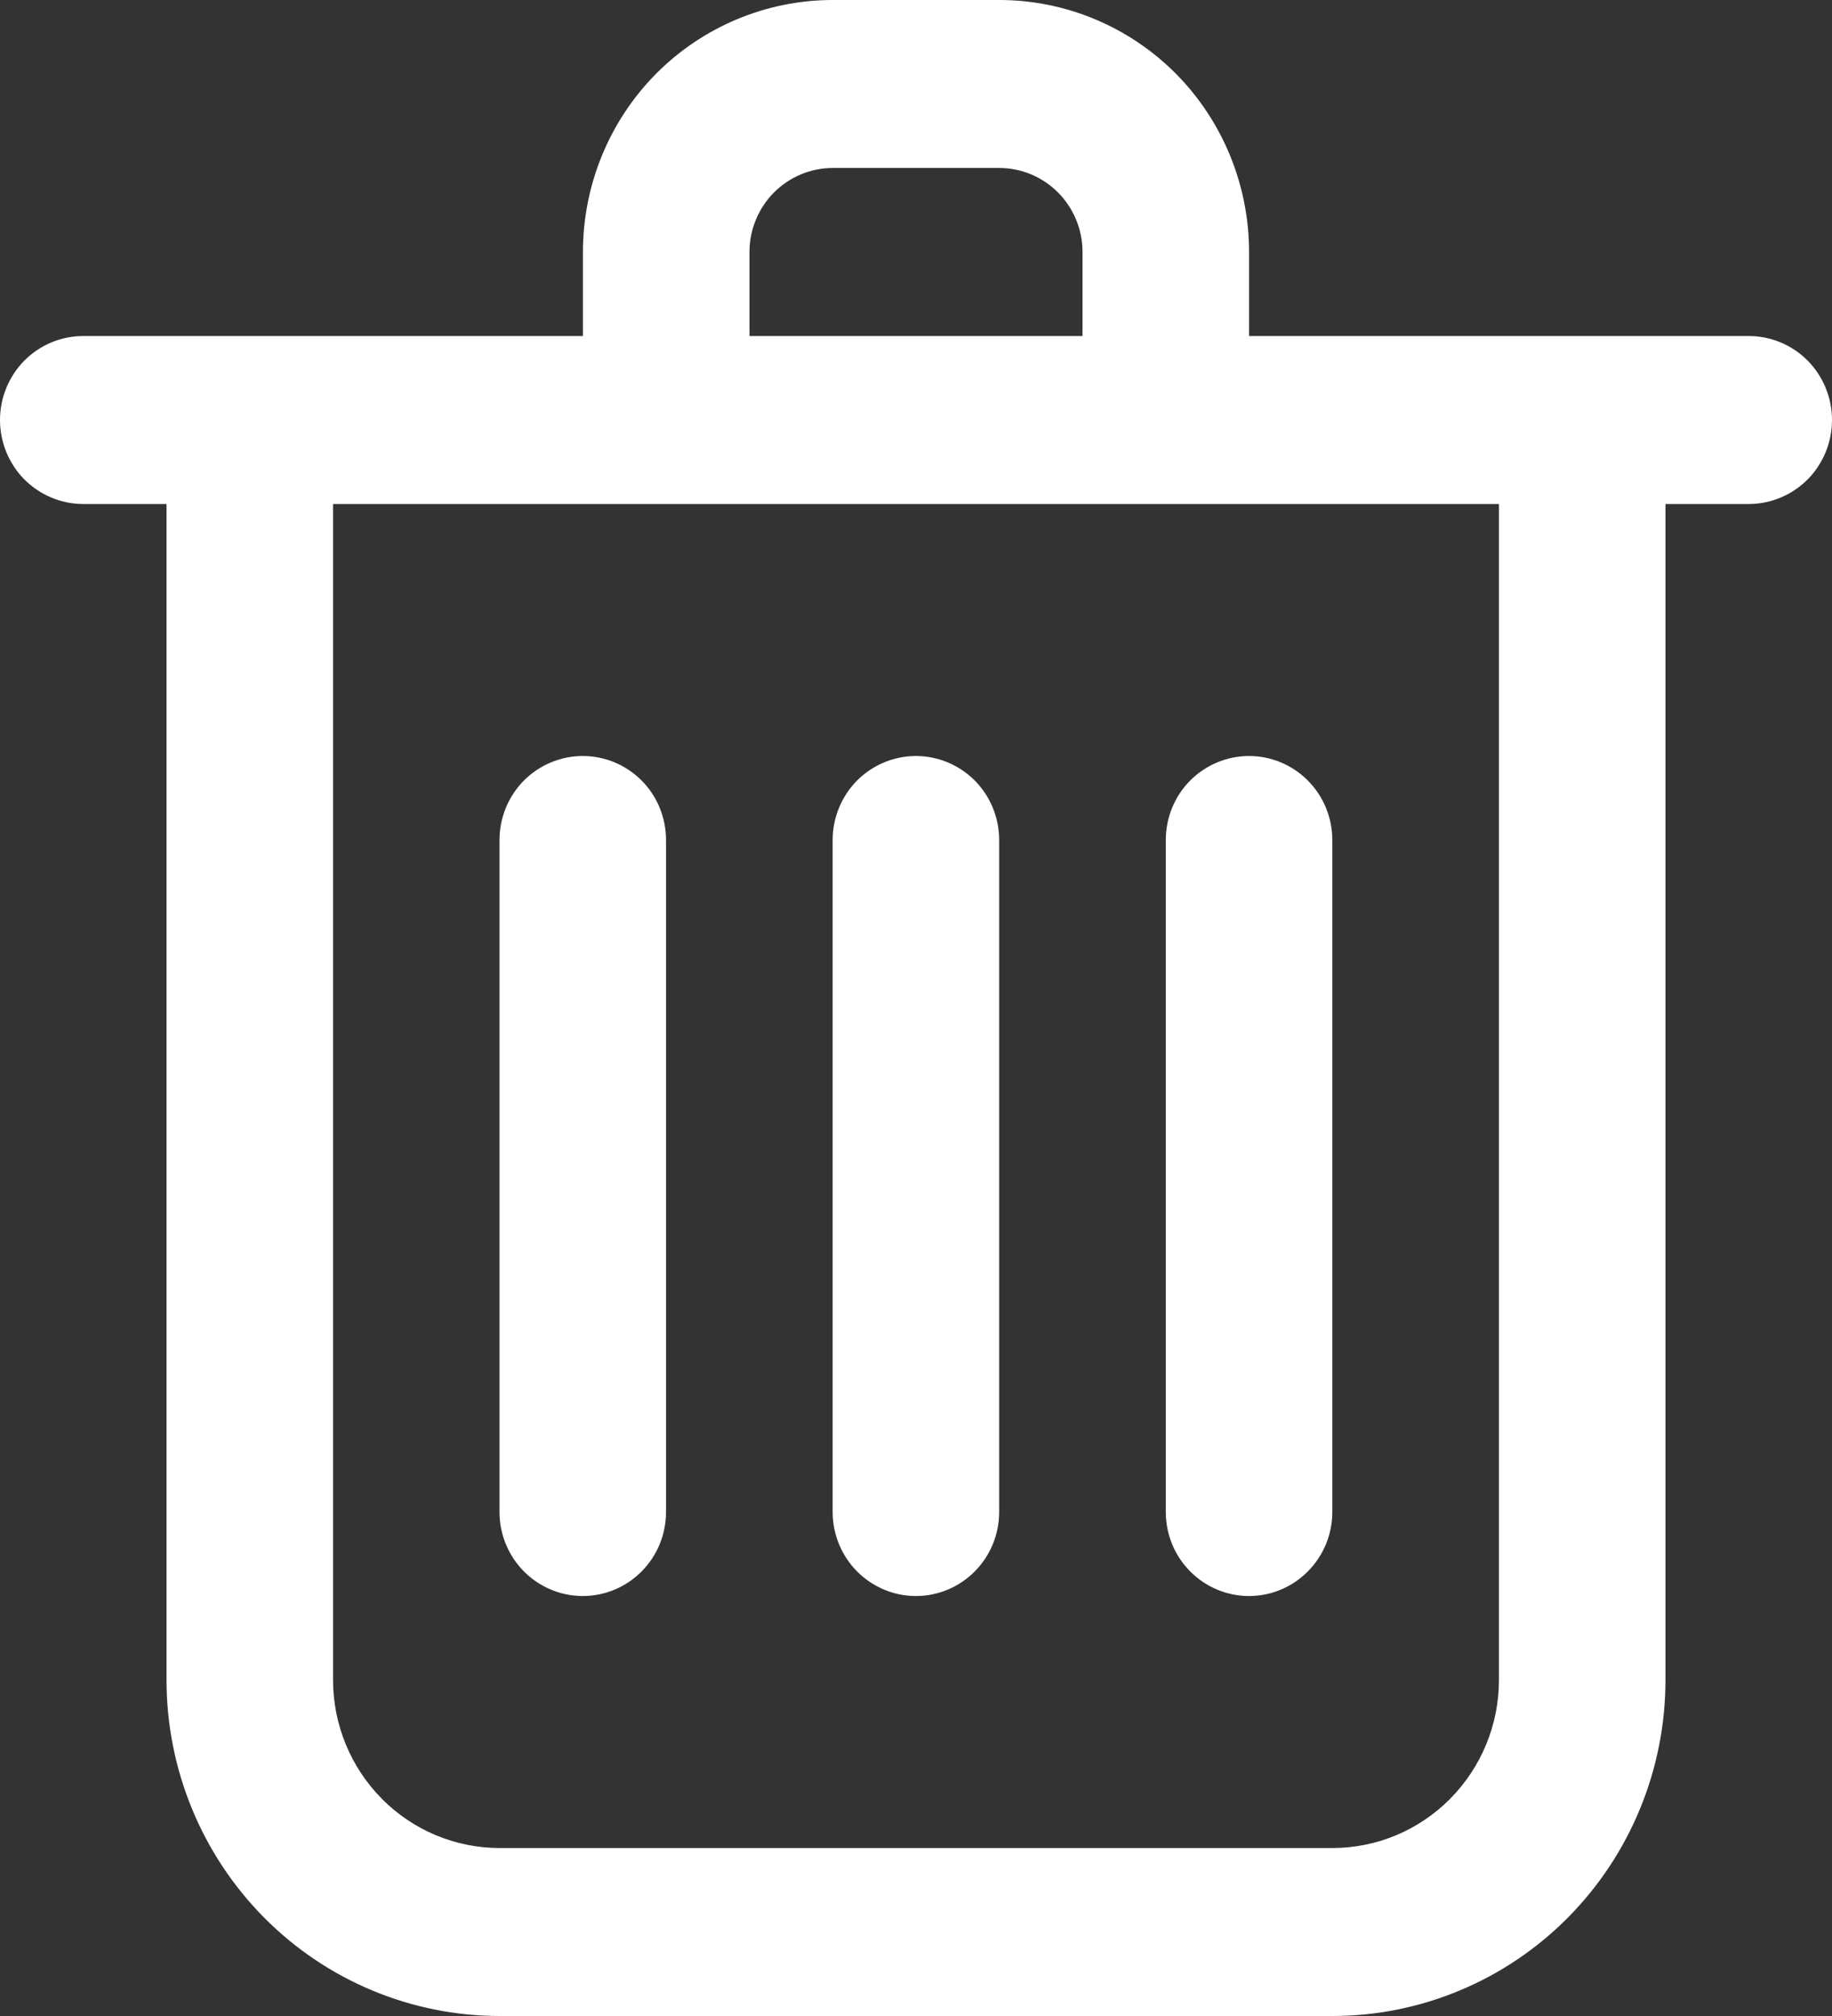
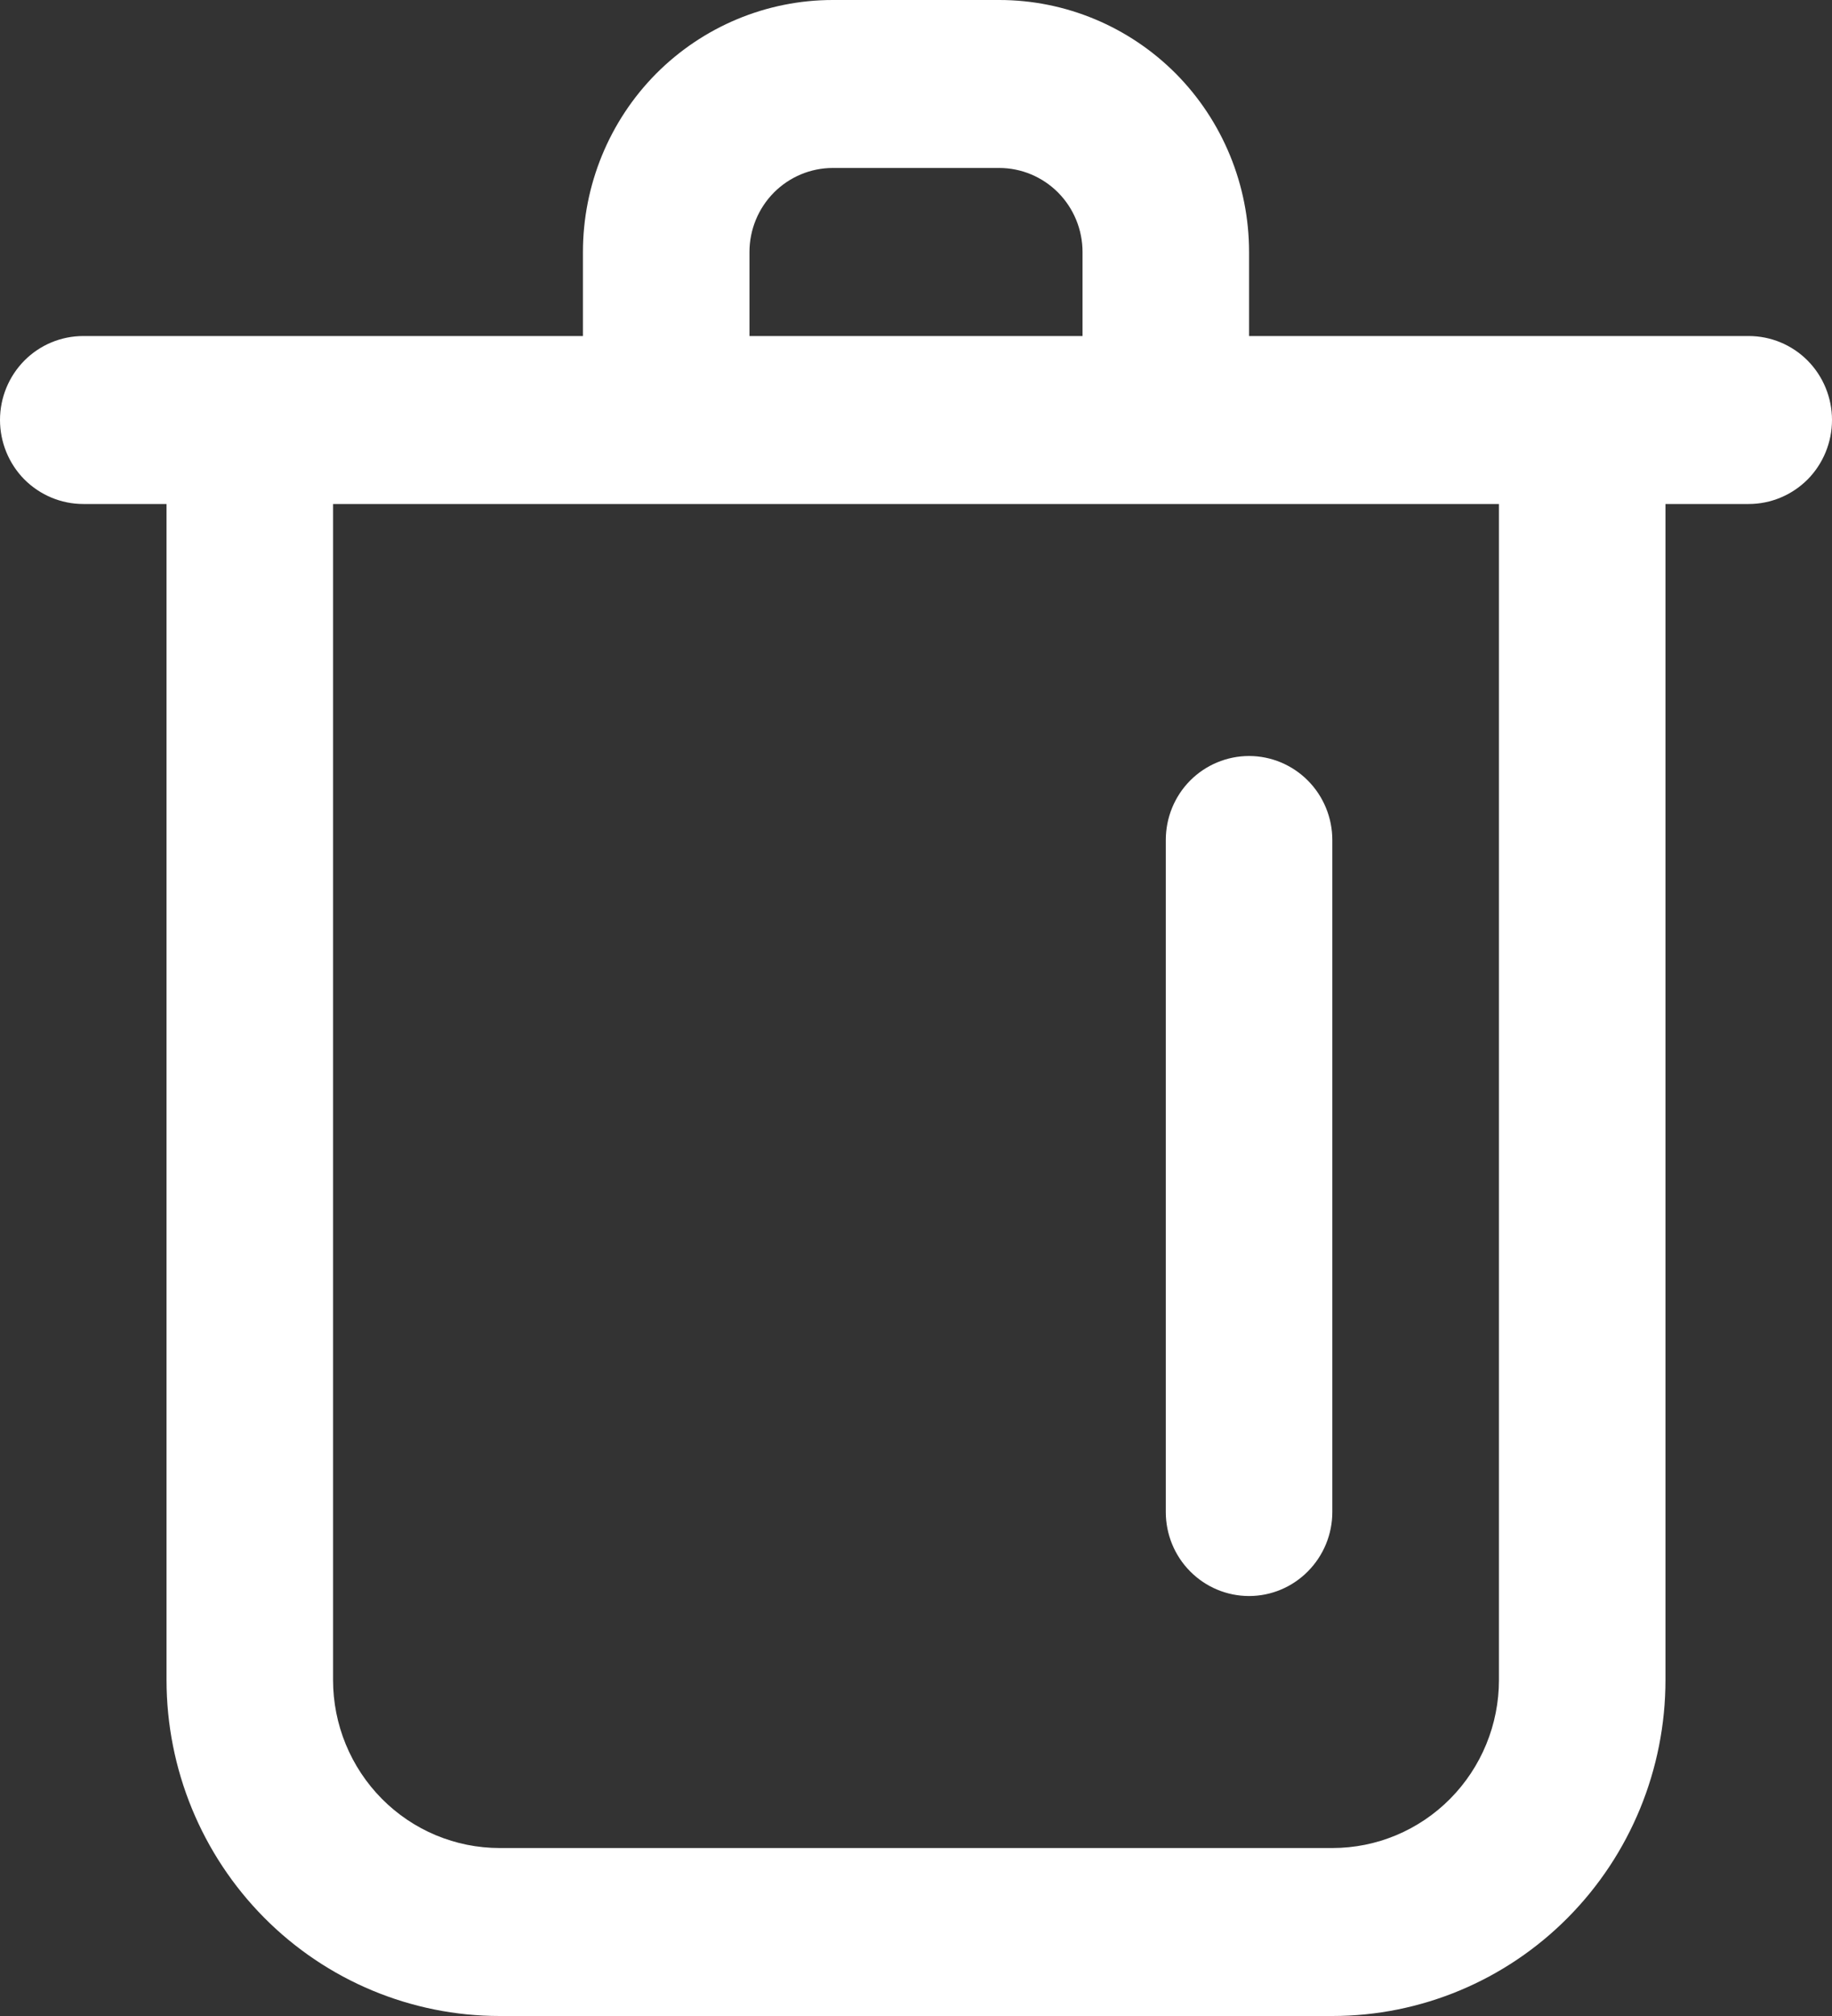
<svg xmlns="http://www.w3.org/2000/svg" width="20" height="22" viewBox="0 0 20 22" fill="none">
  <rect x="0" y="0" width="20" height="22" fill="#333333" stroke="none" />
  <path d="M10.909 0H9.091C8.368 0 7.674 0.29 7.162 0.805C6.651 1.321 6.364 2.021 6.364 2.75V3.667H0.909C0.668 3.667 0.437 3.763 0.266 3.935C0.096 4.107 0 4.34 0 4.583C0 4.826 0.096 5.06 0.266 5.232C0.437 5.403 0.668 5.5 0.909 5.5H1.818V18.333C1.818 19.306 2.201 20.238 2.883 20.926C3.565 21.614 4.49 22 5.455 22H14.546C15.51 22 16.435 21.614 17.117 20.926C17.799 20.238 18.182 19.306 18.182 18.333V5.5H19.091C19.332 5.5 19.563 5.403 19.734 5.232C19.904 5.06 20 4.826 20 4.583C20 4.34 19.904 4.107 19.734 3.935C19.563 3.763 19.332 3.667 19.091 3.667H13.636V2.75C13.636 2.021 13.349 1.321 12.838 0.805C12.326 0.29 11.632 0 10.909 0ZM8.182 2.75C8.182 2.507 8.278 2.274 8.448 2.102C8.619 1.93 8.85 1.833 9.091 1.833H10.909C11.15 1.833 11.381 1.93 11.552 2.102C11.722 2.274 11.818 2.507 11.818 2.75V3.667H8.182V2.75ZM16.364 18.333C16.364 18.82 16.172 19.286 15.831 19.63C15.49 19.974 15.028 20.167 14.546 20.167H5.455C4.972 20.167 4.51 19.974 4.169 19.63C3.828 19.286 3.636 18.82 3.636 18.333V5.5H16.364V18.333Z" fill="white" />
-   <path d="M9.999 8.25C9.758 8.25 9.527 8.347 9.356 8.518C9.186 8.69 9.09 8.924 9.09 9.167V16.5C9.09 16.743 9.186 16.976 9.356 17.148C9.527 17.32 9.758 17.417 9.999 17.417C10.24 17.417 10.471 17.32 10.642 17.148C10.812 16.976 10.908 16.743 10.908 16.5V9.167C10.908 8.924 10.812 8.69 10.642 8.518C10.471 8.347 10.24 8.25 9.999 8.25Z" fill="white" />
  <path d="M12.727 16.5C12.727 16.743 12.822 16.976 12.993 17.148C13.163 17.32 13.395 17.417 13.636 17.417C13.877 17.417 14.108 17.32 14.278 17.148C14.449 16.976 14.545 16.743 14.545 16.5V9.167C14.545 8.924 14.449 8.69 14.278 8.518C14.108 8.347 13.877 8.25 13.636 8.25C13.395 8.25 13.163 8.347 12.993 8.518C12.822 8.69 12.727 8.924 12.727 9.167V16.5Z" fill="white" />
-   <path d="M6.362 8.25C6.121 8.25 5.89 8.347 5.719 8.518C5.549 8.69 5.453 8.924 5.453 9.167V16.5C5.453 16.743 5.549 16.976 5.719 17.148C5.89 17.32 6.121 17.417 6.362 17.417C6.603 17.417 6.835 17.32 7.005 17.148C7.176 16.976 7.271 16.743 7.271 16.5V9.167C7.271 8.924 7.176 8.69 7.005 8.518C6.835 8.347 6.603 8.25 6.362 8.25Z" fill="white" />
</svg>